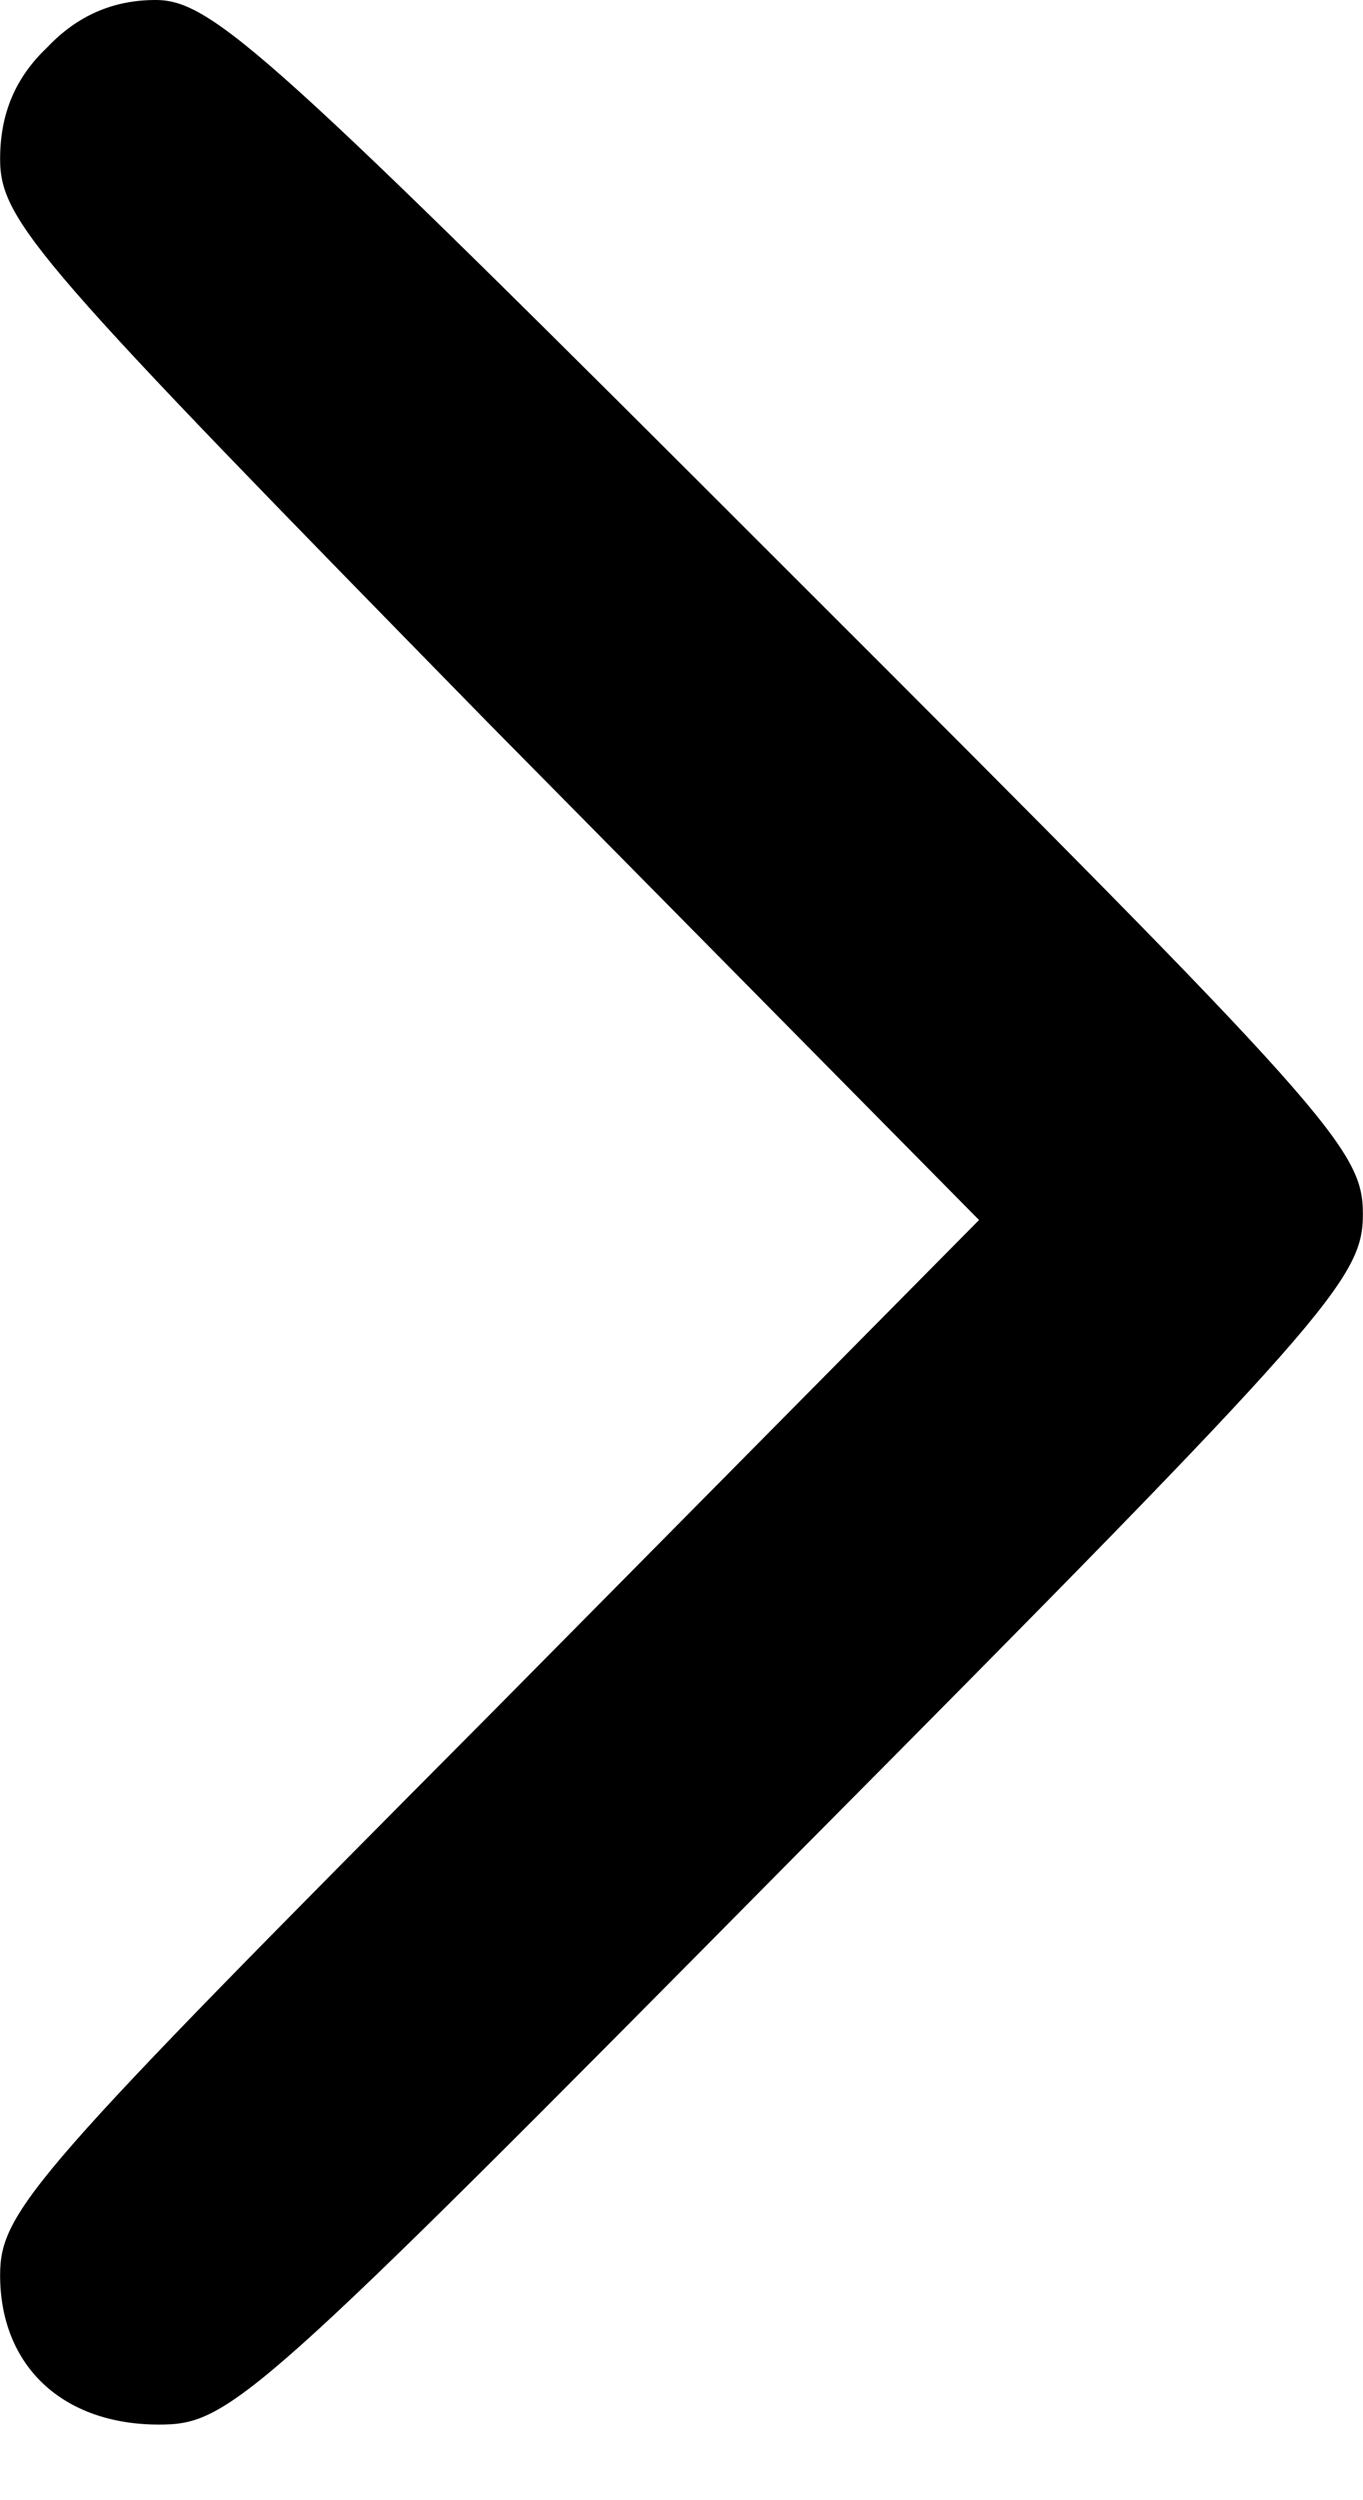
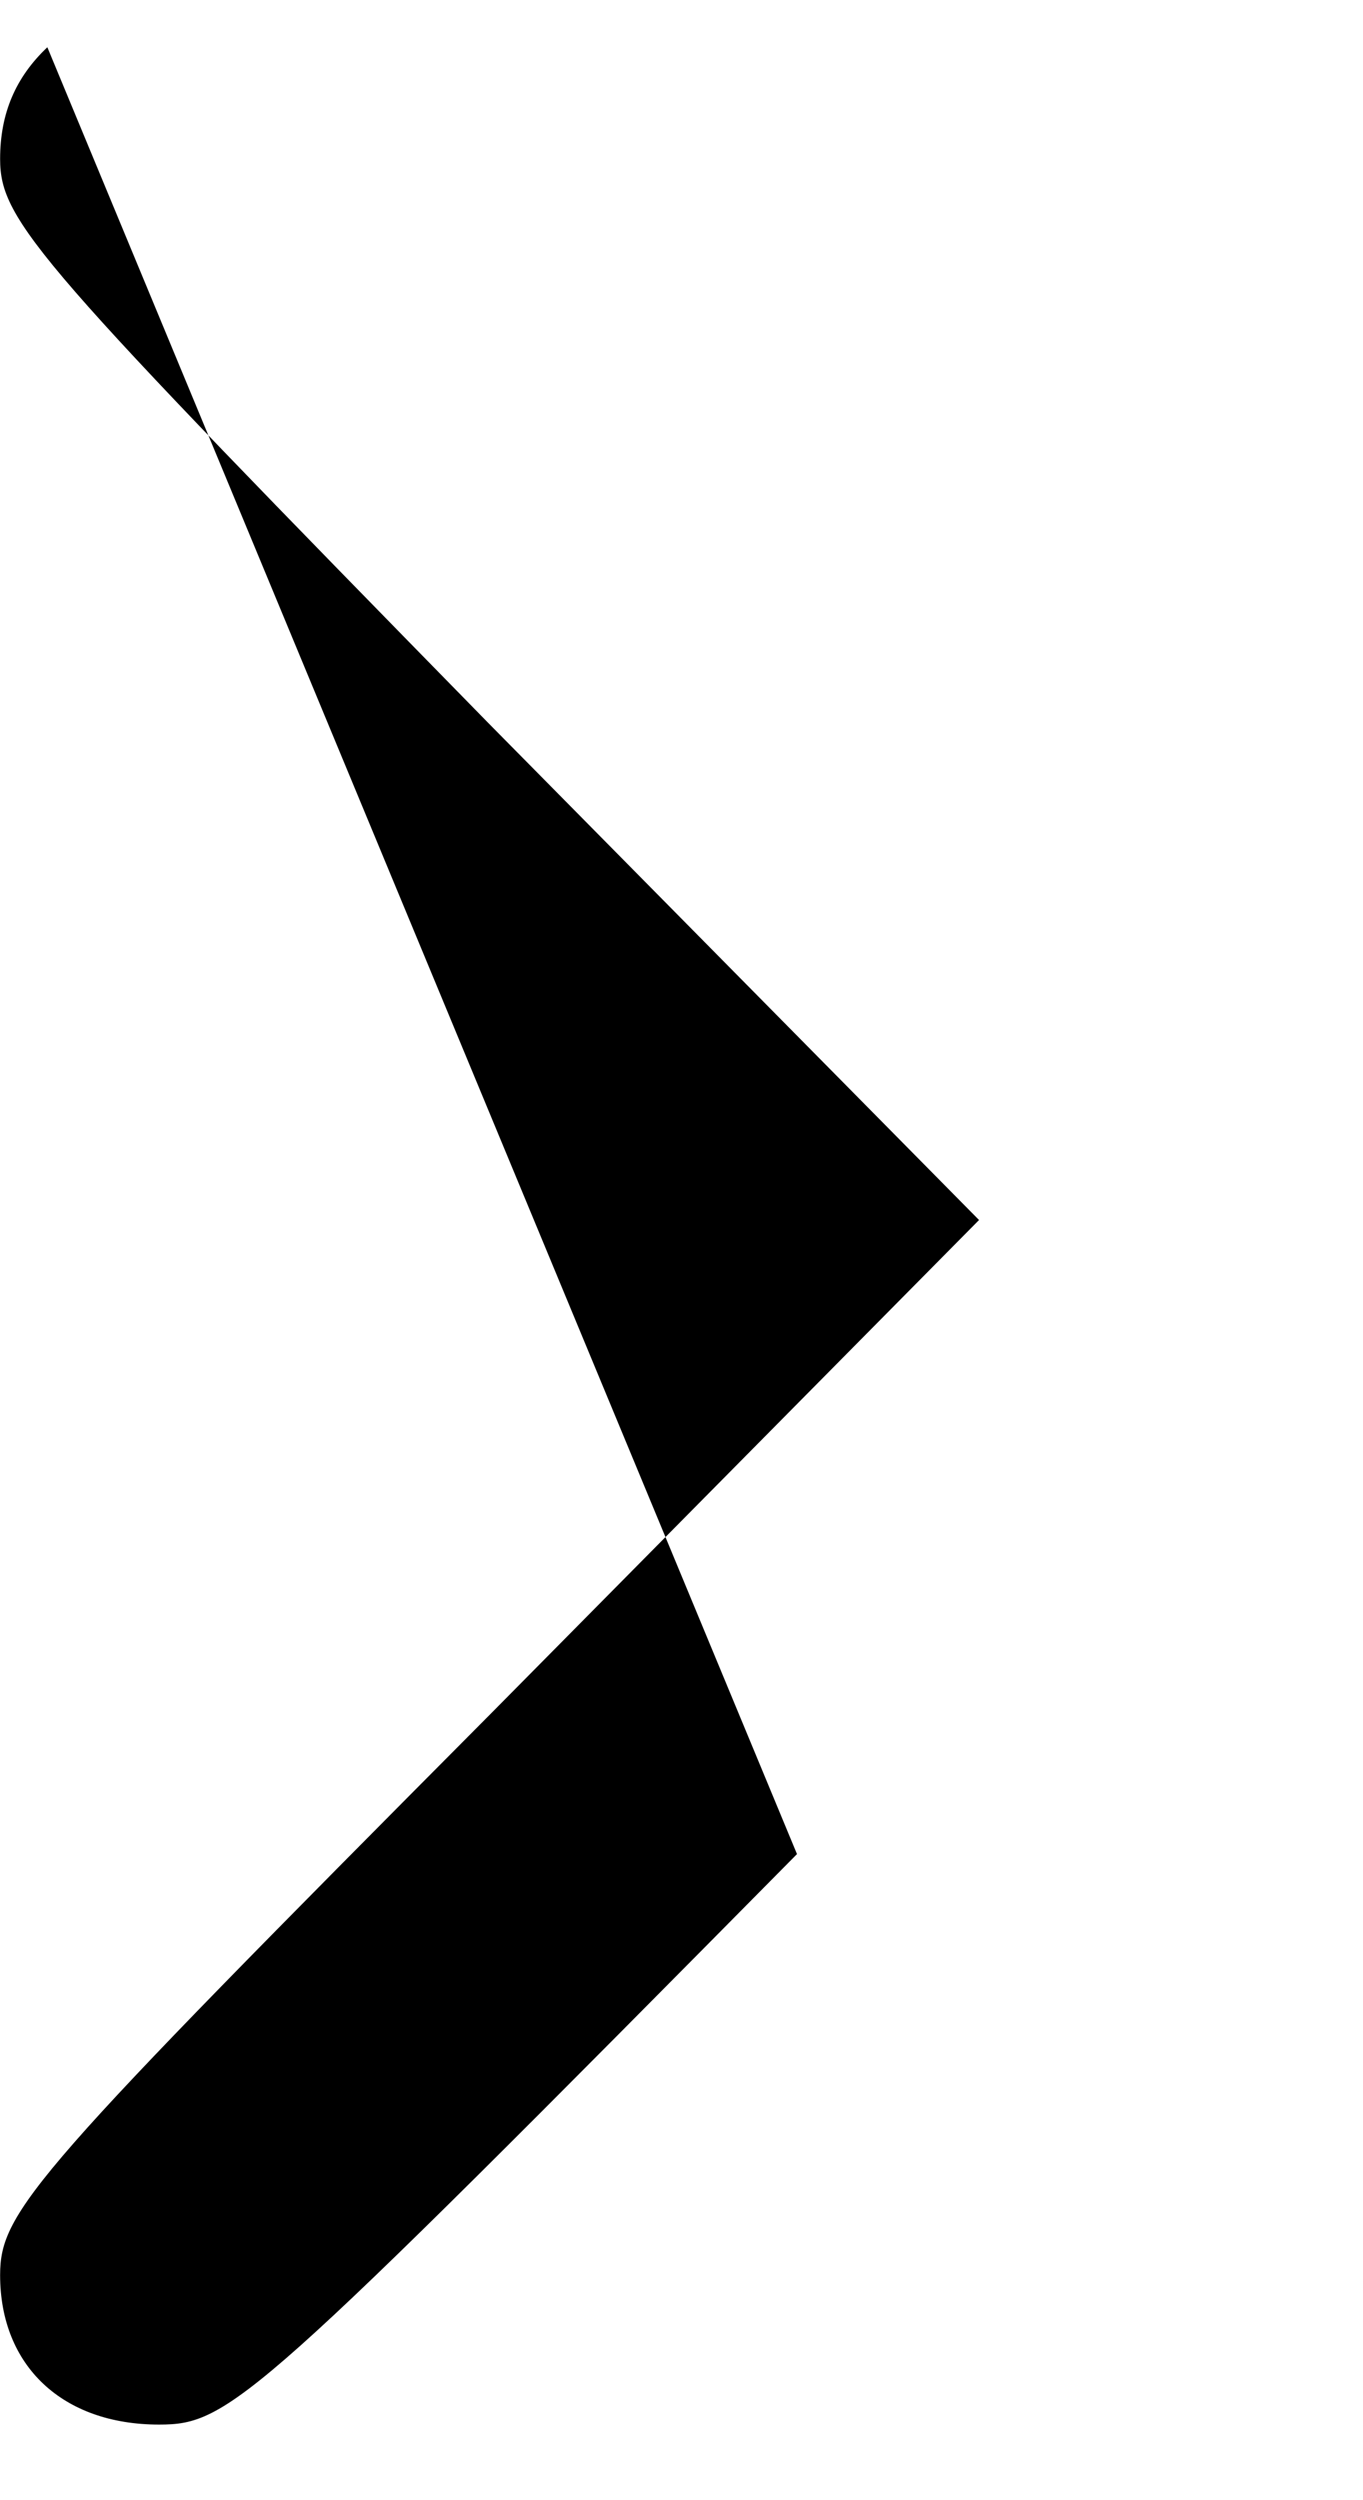
<svg xmlns="http://www.w3.org/2000/svg" width="6" height="11" viewBox="0 0 1.587 2.91" version="1.1" id="svg2036">
  <defs id="defs2033" />
-   <path d="M 0.055,0.055 C 0.018,0.09 0,0.132 0,0.185 0,0.258 0.044,0.306 0.569,0.842 L 1.14,1.42 0.571,1.995 C 0.04,2.529 0,2.573 0,2.648 c 0,0.106 0.073,0.174 0.185,0.174 0.082,0 0.11,-0.024 0.743,-0.664 C 1.55,1.532 1.587,1.488 1.587,1.413 1.587,1.338 1.55,1.296 0.919,0.666 0.315,0.062 0.247,0 0.181,0 0.132,0 0.09,0.018 0.055,0.055 Z" id="path43" style="stroke-width:0.002" />
+   <path d="M 0.055,0.055 C 0.018,0.09 0,0.132 0,0.185 0,0.258 0.044,0.306 0.569,0.842 L 1.14,1.42 0.571,1.995 C 0.04,2.529 0,2.573 0,2.648 c 0,0.106 0.073,0.174 0.185,0.174 0.082,0 0.11,-0.024 0.743,-0.664 Z" id="path43" style="stroke-width:0.002" />
</svg>